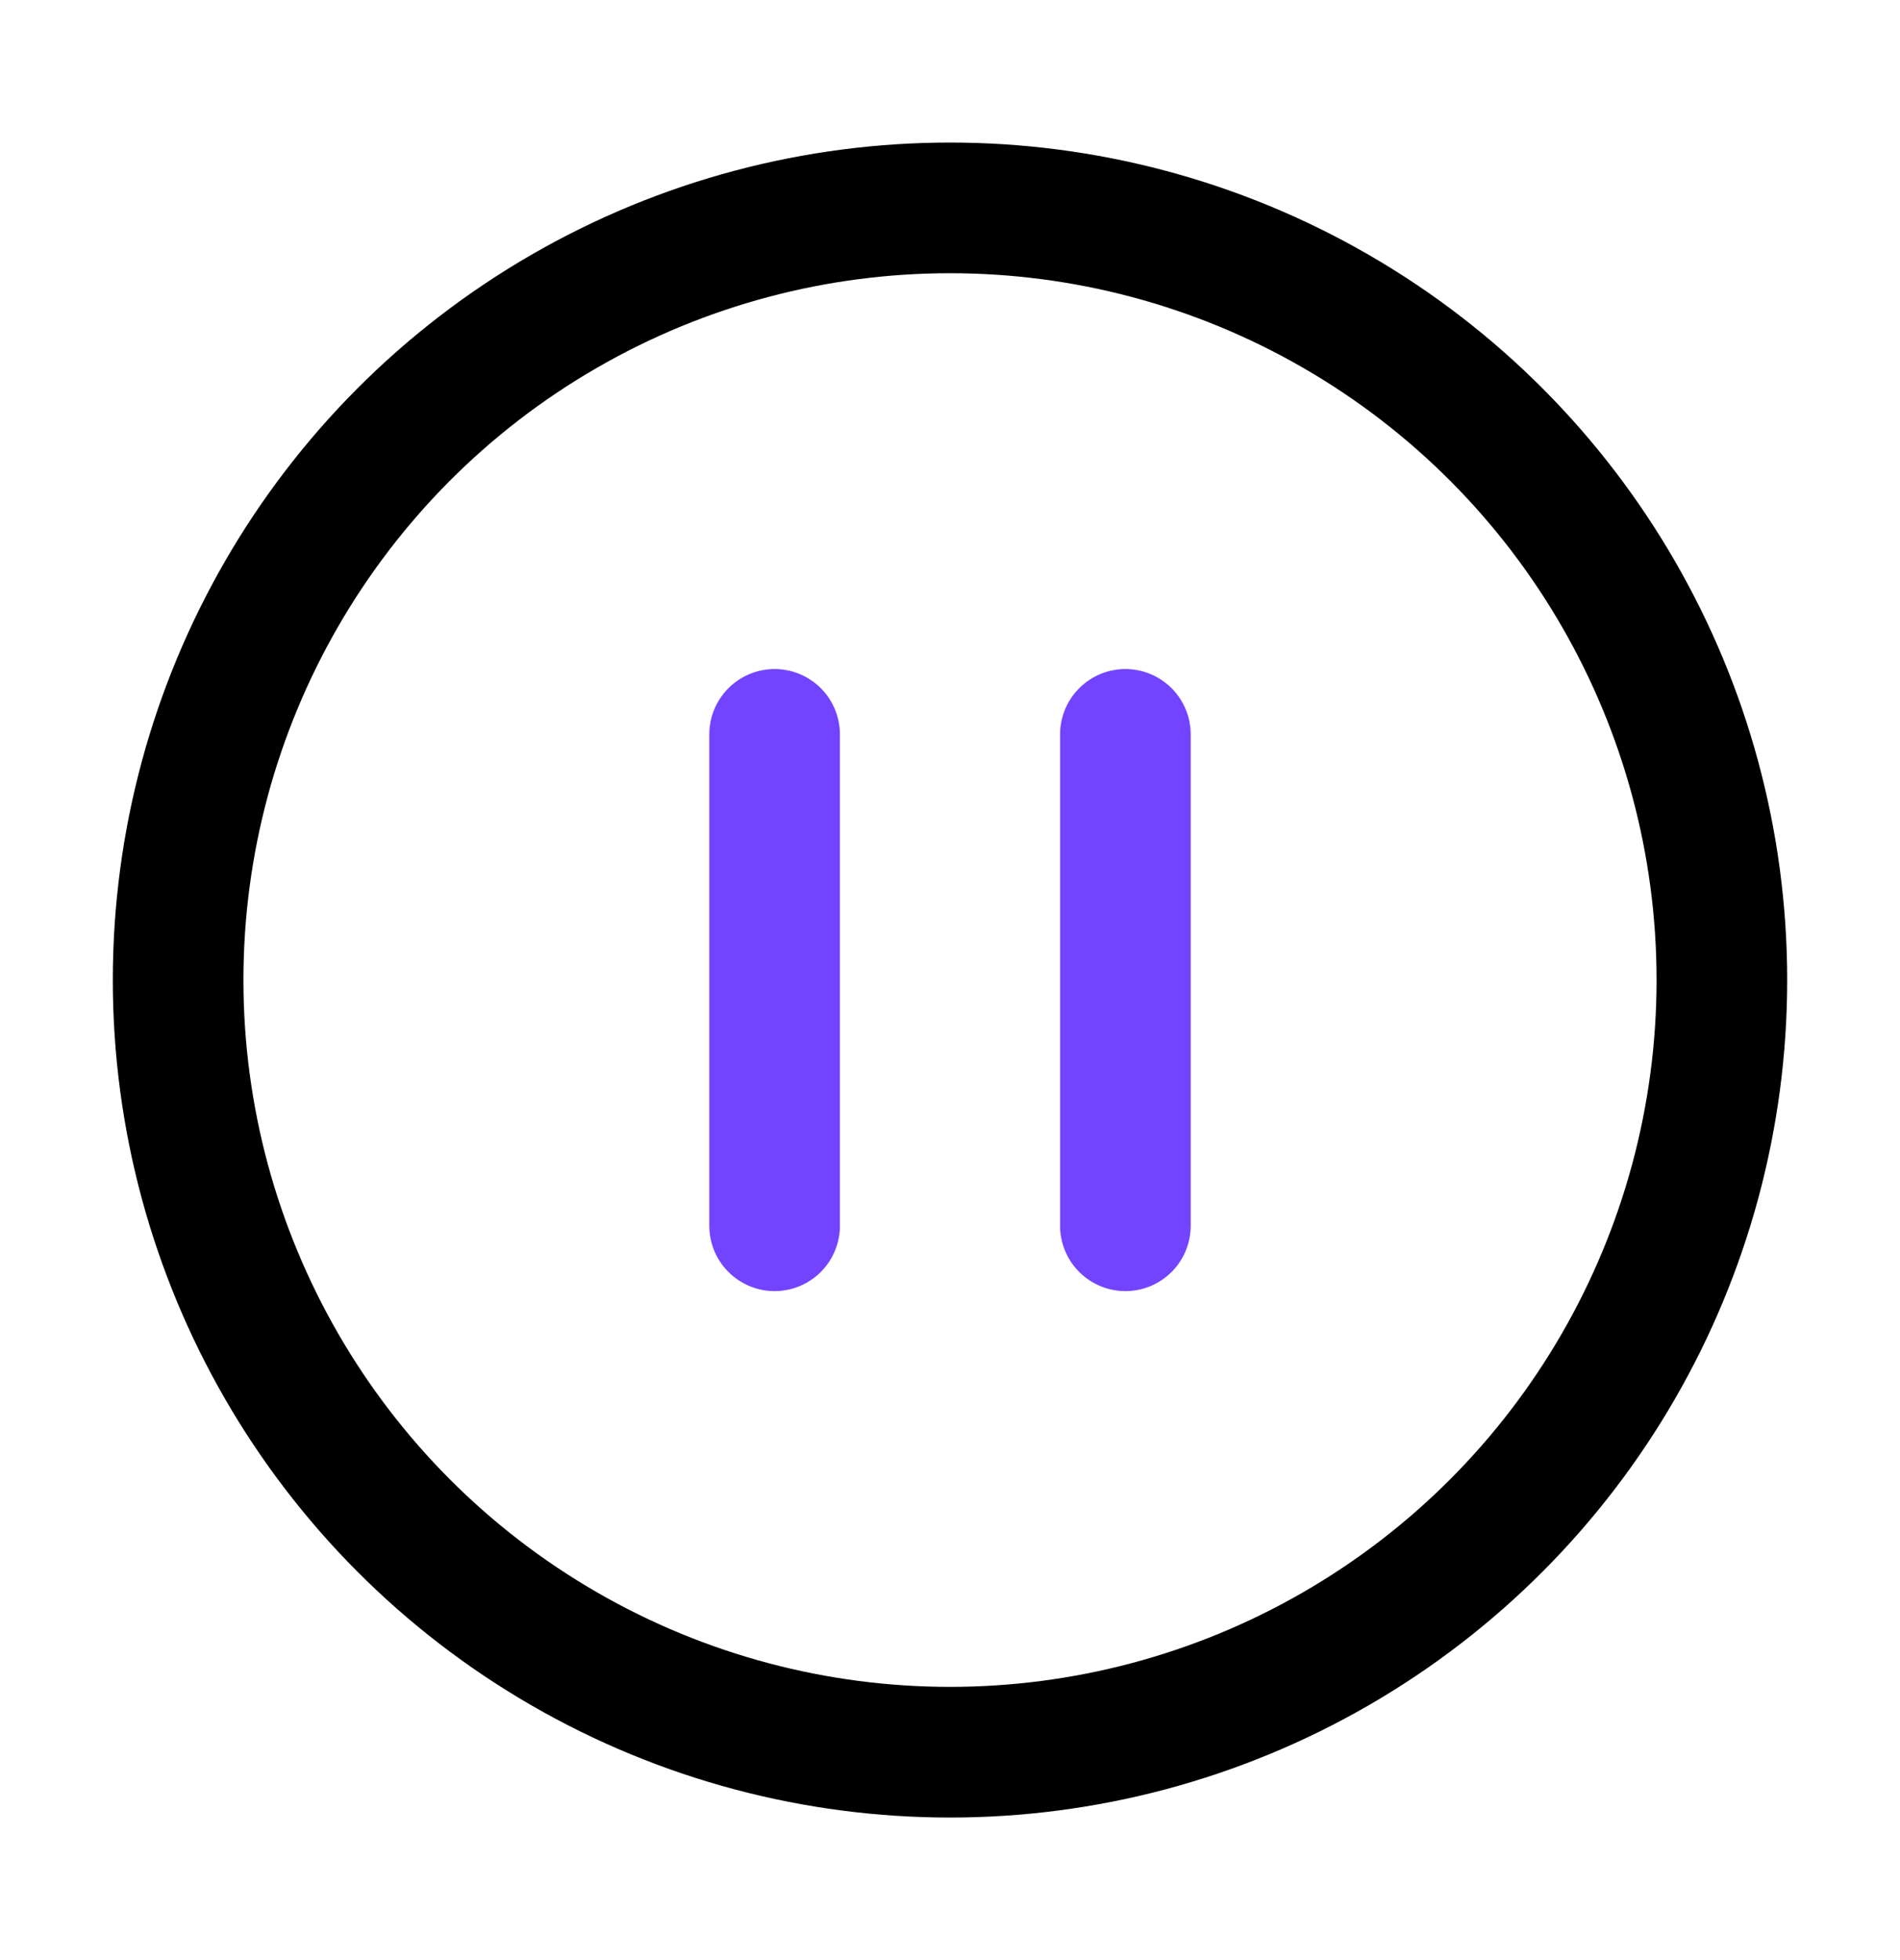
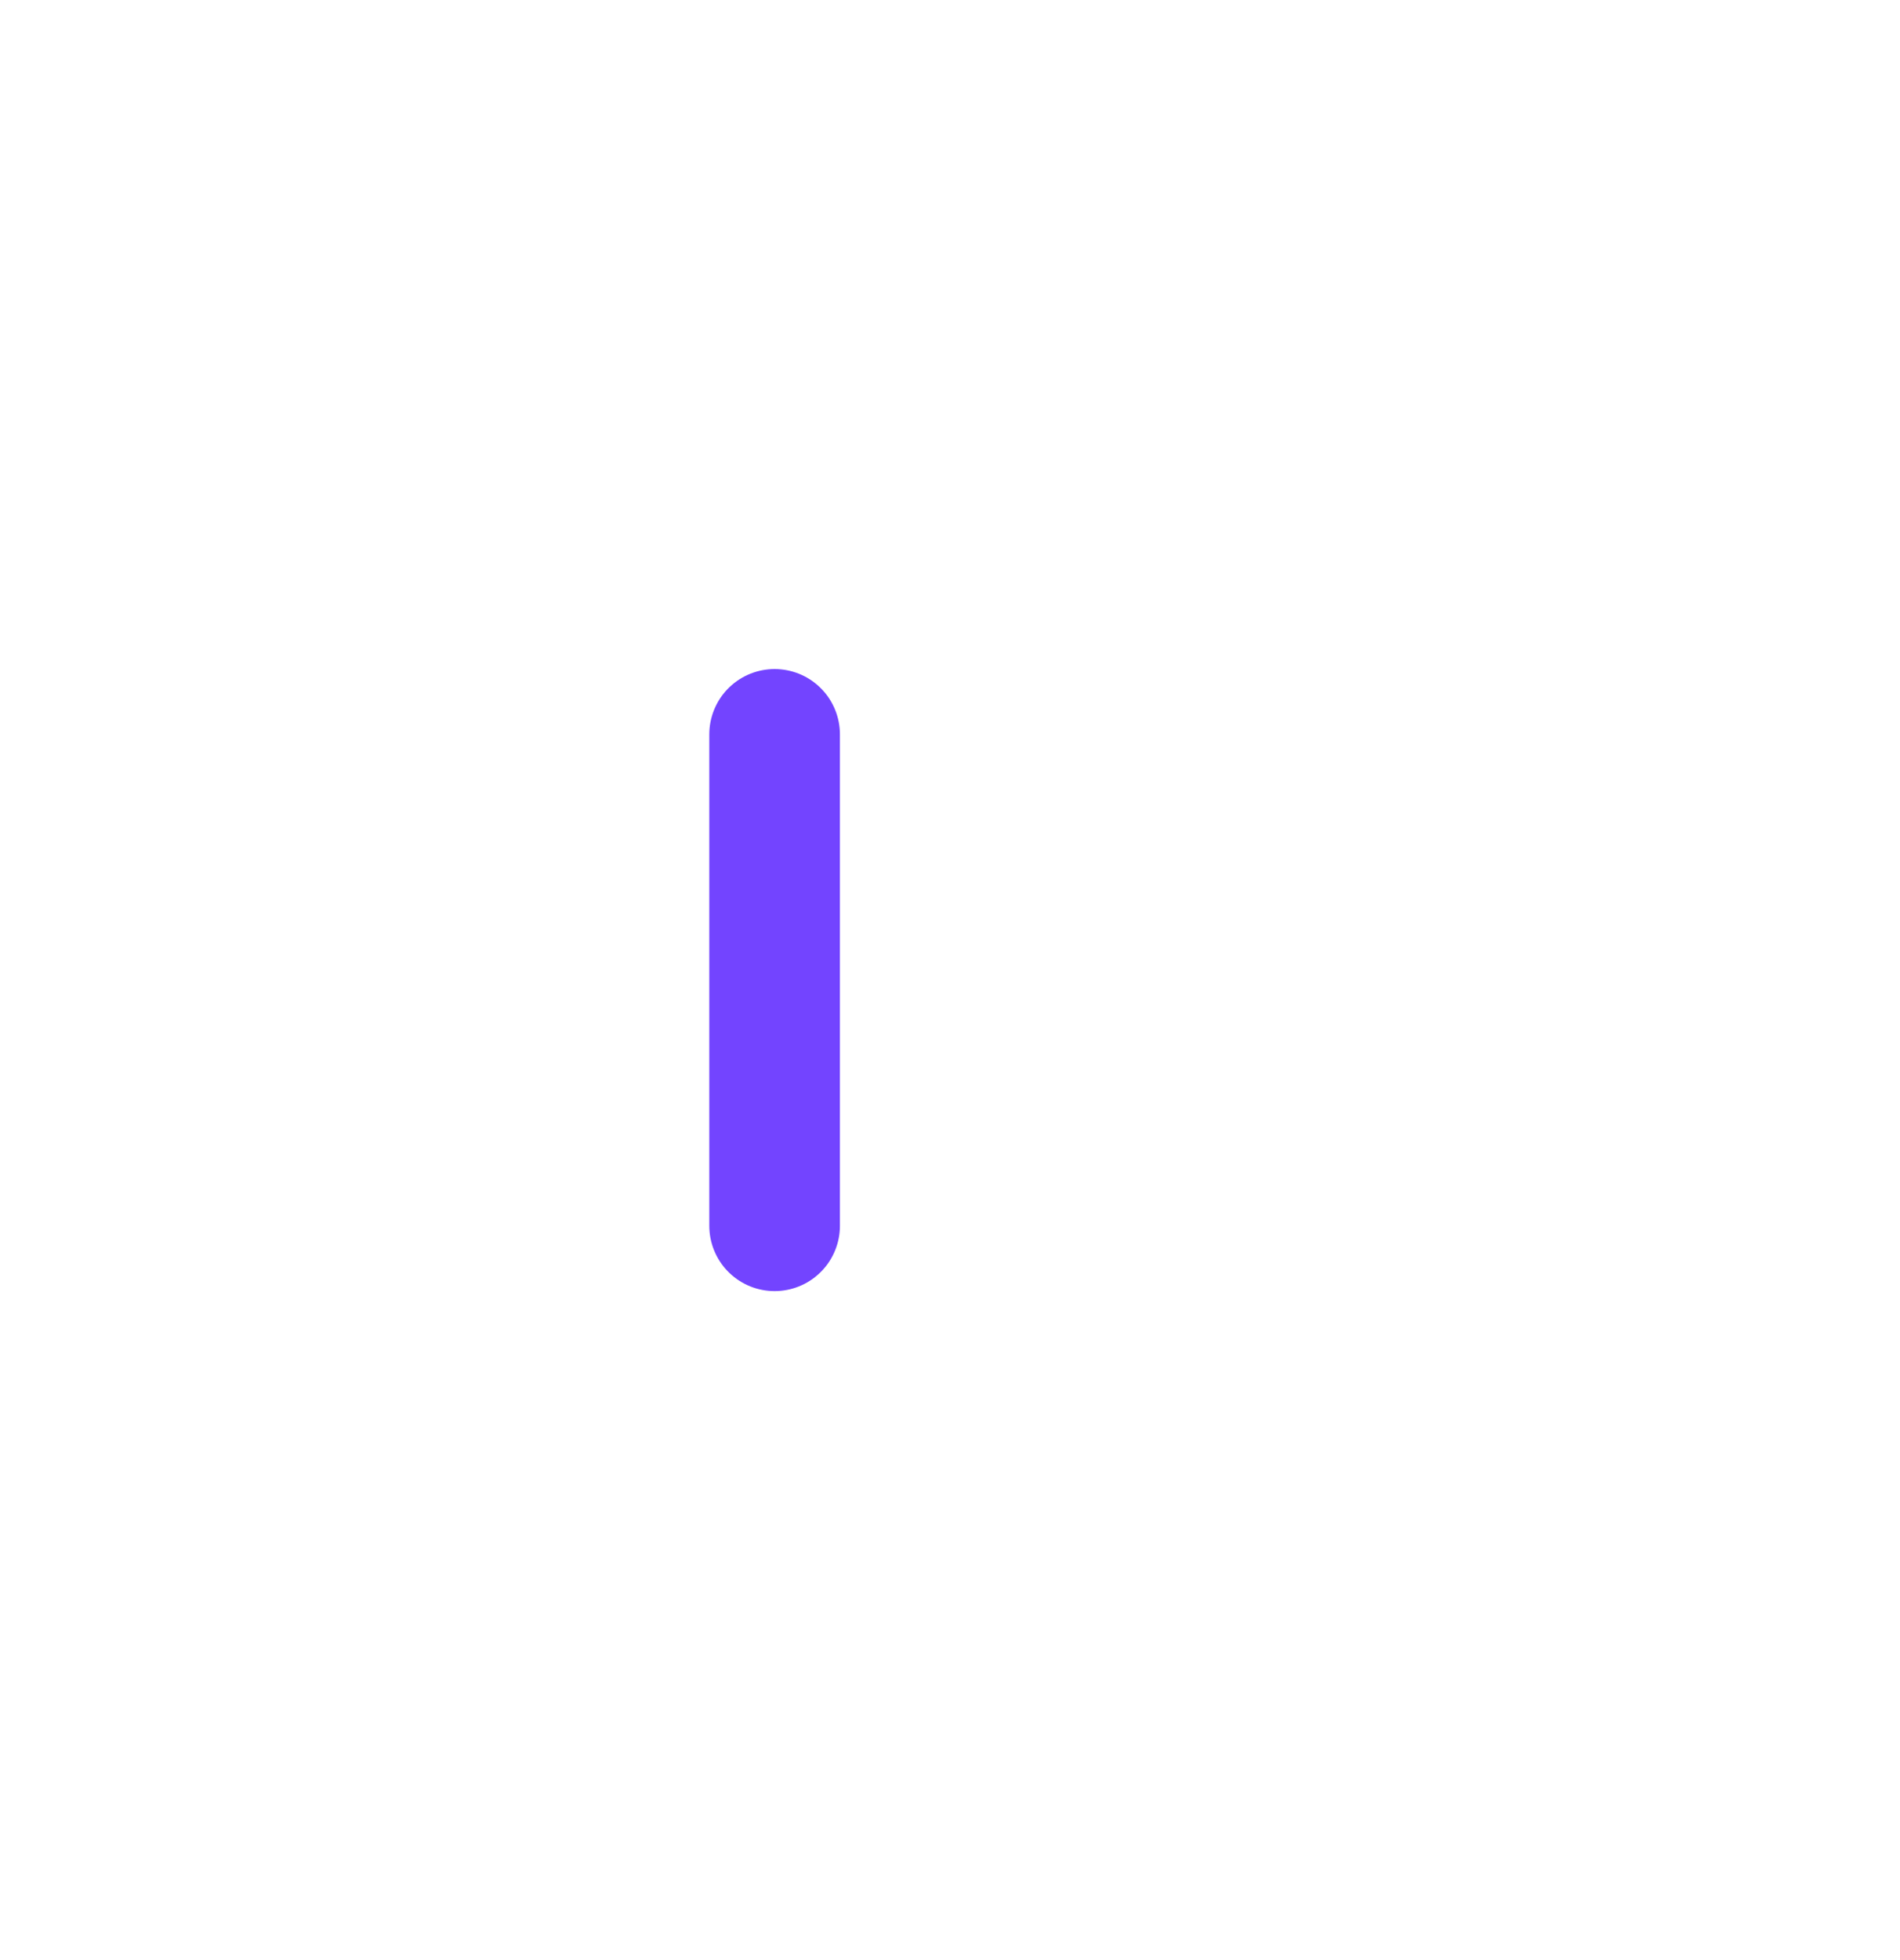
<svg xmlns="http://www.w3.org/2000/svg" width="32" height="33" viewBox="0 0 32 33" fill="none">
-   <circle cx="16" cy="16.5" r="13" stroke="black" stroke-width="2.2" />
  <path d="M13.046 12.364V20.637" stroke="#7344FF" stroke-width="2.2" stroke-linecap="round" />
-   <path d="M18.954 12.364V20.637" stroke="#7344FF" stroke-width="2.2" stroke-linecap="round" />
</svg>